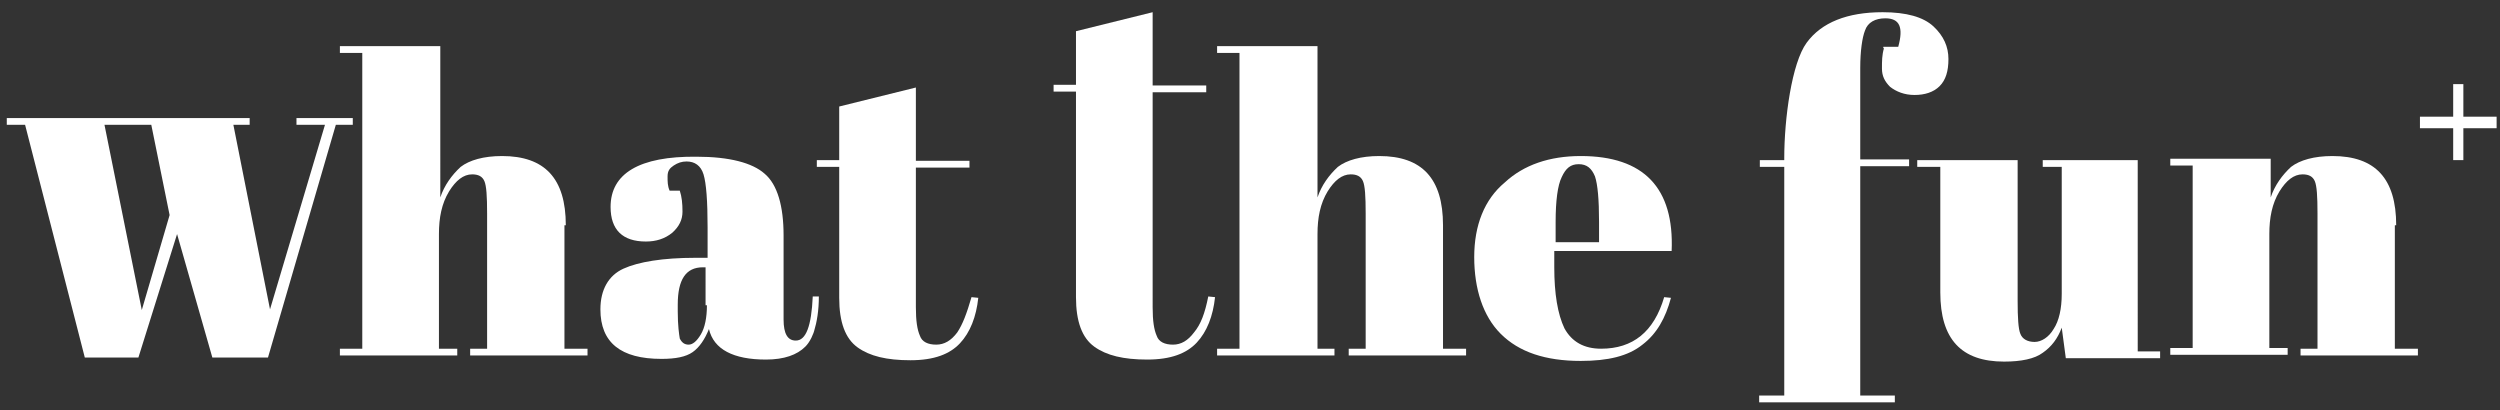
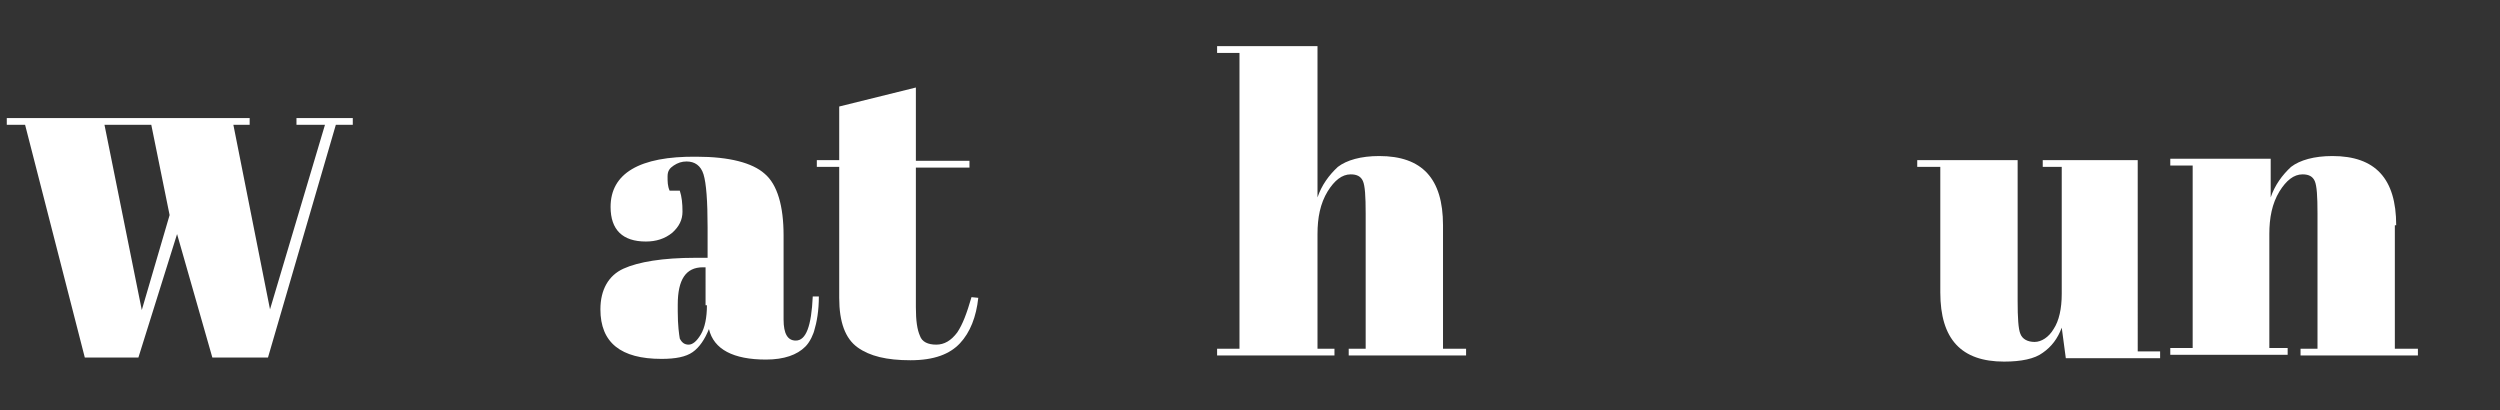
<svg xmlns="http://www.w3.org/2000/svg" id="Layer_1" x="0px" y="0px" viewBox="0 0 368.5 60.5" style="enable-background:new 0 0 368.5 60.5;" xml:space="preserve">
  <rect x="0" y="0" width="368.5" height="60.5" fill="#333333" stroke="none" />
  <style type="text/css"> .st0{fill:#FFFFFF;} </style>
  <g>
-     <path class="st0" d="M83.4,33.2c0-6.9-3.1-10.2-9.4-10.2c-2.7,0-4.8,0.6-6.1,1.6c-1.3,1.2-2.4,2.7-3,4.5V6.8H50.1v1h3.3v43.6h-3.3 v1h17.3v-1h-2.7V34.5c0-2.4,0.4-4.5,1.5-6.3c1-1.6,2.1-2.5,3.4-2.5c0.9,0,1.5,0.3,1.8,1c0.3,0.7,0.4,2.2,0.4,4.8v19.9h-2.5v1h17.3 v-1h-3.4V33.2H83.4z" />
    <path class="st0" d="M117.3,50.2c-1.2,0-1.8-1-1.8-3.1V34.7c0-4.3-0.9-7.5-2.8-9.1c-1.8-1.6-5.2-2.5-10-2.5 C94.2,23,90,25.6,90,30.5c0,3.4,1.8,5.1,5.2,5.1c1.5,0,2.8-0.4,3.9-1.3c1-0.9,1.5-1.9,1.5-3.1c0-1.2-0.1-2.2-0.4-3.1h-1.5 c-0.3-0.7-0.3-1.3-0.3-2.1s0.3-1.2,0.9-1.6c0.6-0.4,1.2-0.6,1.9-0.6c1.2,0,2.1,0.6,2.5,1.9c0.4,1.3,0.6,3.9,0.6,7.8V38h-1.8 c-4.8,0-8.4,0.6-10.6,1.6c-2.2,1-3.4,3.1-3.4,6c0,4.9,3,7.3,9,7.3c2.1,0,3.6-0.3,4.6-1c1-0.7,1.8-1.9,2.4-3.4 c0.7,3,3.6,4.5,8.4,4.5c2.7,0,4.6-0.7,5.8-1.9c0.3-0.3,0.6-0.7,0.9-1.3c0.1-0.3,0.3-0.6,0.4-1c0.4-1.3,0.7-3,0.7-5.1h-0.9 C119.6,48.1,118.8,50.2,117.3,50.2z M104.2,45c0,1.8-0.3,3.3-0.9,4.3c-0.6,1-1.2,1.5-1.8,1.5c-0.6,0-1-0.3-1.3-0.9 c-0.1-0.6-0.3-1.9-0.3-4v-1c0-3.7,1.2-5.5,3.7-5.5h0.4V45H104.2z" />
    <path class="st0" d="M141.1,49c-0.9,1.2-1.9,1.8-3.1,1.8s-2.1-0.4-2.4-1.3c-0.4-0.9-0.6-2.2-0.6-4.2V24.7h7.9v-1h-7.9V12.9 l-11.3,2.8v7.9h-3.3v1h3.3v19.3c0,3.6,0.9,6,2.7,7.3s4.3,1.9,7.8,1.9s5.8-0.9,7.3-2.5c1.5-1.6,2.4-3.9,2.7-6.7l-1-0.1 C142.5,46.2,141.9,47.8,141.1,49z" />
-     <path class="st0" d="M176,49c-0.9,1.2-1.9,1.8-3.1,1.8s-2.1-0.4-2.4-1.3c-0.4-0.9-0.6-2.2-0.6-4.2V13.6h7.9v-1h-7.9V1.8l-11.3,2.8 v7.9h-3.3v1h3.3v30.3c0,3.6,0.9,6,2.7,7.3s4.3,1.9,7.8,1.9s5.8-0.9,7.3-2.5c1.5-1.6,2.4-3.9,2.7-6.7l-1-0.1 C177.6,46.2,177,47.8,176,49z" />
    <path class="st0" d="M212.7,33.2c0-6.9-3.1-10.2-9.4-10.2c-2.7,0-4.8,0.6-6.1,1.6c-1.3,1.2-2.4,2.7-3,4.5V6.8h-14.8v1h3.3v43.6 h-3.3v1h17.3v-1h-2.5V34.5c0-2.4,0.4-4.5,1.5-6.3c1-1.6,2.1-2.5,3.4-2.5c0.9,0,1.5,0.3,1.8,1s0.4,2.2,0.4,4.8v19.9h-2.5v1h17.3v-1 h-3.4L212.7,33.2L212.7,33.2z" />
-     <path class="st0" d="M233,23c-4.6,0-8.4,1.3-11.2,3.9c-3,2.5-4.5,6.3-4.5,11s1.3,8.7,3.9,11.3c2.7,2.7,6.6,4,11.8,4 c4,0,7-0.7,9.1-2.4c2.1-1.6,3.4-3.9,4.2-6.9l-1-0.1c-1.5,5.1-4.6,7.6-9.3,7.6c-2.5,0-4.3-1-5.4-3c-1-2.1-1.5-5.1-1.5-9v-2.4h17.3 C246.8,27.7,242.3,23,233,23z M235.6,35.7h-6.3v-3c0-3.1,0.3-5.4,0.9-6.6c0.6-1.3,1.3-1.9,2.5-1.9c1.2,0,1.9,0.6,2.4,1.8 c0.4,1.2,0.6,3.4,0.6,6.7v3H235.6z" />
-     <path class="st0" d="M277.7,7.1c-0.3,1-0.3,1.9-0.3,3s0.4,1.9,1.2,2.7c0.9,0.7,2.1,1.2,3.6,1.2s2.8-0.4,3.7-1.3 c0.9-0.9,1.3-2.2,1.3-4s-0.7-3.4-2.2-4.8s-4-2.1-7.5-2.1c-5.2,0-9,1.5-11.2,4.5s-3.3,11.2-3.3,17v0.3h-3.6v1h3.6v33.7h-3.7v1h20v-1 h-5.1V24.5h7.2v-1h-7.2V10c0-2.5,0.3-4.5,0.7-5.5c0.4-1.2,1.5-1.8,3-1.8c2.1,0,2.7,1.3,1.9,4.2h-2.2V7.1z" />
    <path class="st0" d="M315.3,23.6h-14.2v1h2.8v18.7c0,2.2-0.4,4-1.2,5.2c-0.7,1.2-1.8,1.9-2.8,1.9c-1,0-1.8-0.4-2.1-1.2 c-0.3-0.7-0.4-2.4-0.4-4.8V23.6h-14.8v1h3.4v18.5c0,6.9,3.1,10.2,9.4,10.2c2.5,0,4.5-0.4,5.7-1.3c1.3-0.9,2.2-2.1,2.8-3.7l0.6,4.5 h13.9v-1h-3.3V23.6H315.3z" />
    <path class="st0" d="M353.2,33.2c0-6.9-3.1-10.2-9.4-10.2c-2.7,0-4.8,0.6-6.1,1.6c-1.3,1.2-2.4,2.7-3,4.5v-5.7h-14.8v1h3.3v26.9 h-3.3v1h17.3v-1h-2.7V34.5c0-2.4,0.4-4.5,1.5-6.3c1-1.6,2.1-2.5,3.4-2.5c0.9,0,1.5,0.3,1.8,1c0.3,0.7,0.4,2.2,0.4,4.8v19.9h-2.5v1 h17.3v-1h-3.4V33.2H353.2z" />
    <path class="st0" d="M51.8,17.4h-8.1v1h4.2l-8.1,27.2l-5.4-27.2h2.4v-1H1v1h2.7l8.8,34.3h7.9l5.7-18.2l5.2,18.2h8.2l10-34.3h2.5v-1 H51.8z M20.9,45.7l-5.5-27.3h6.9L25,31.7L20.9,45.7z" />
-     <polygon class="st0" points="368,17.2 363.1,17.2 363.1,12.4 361.6,12.4 361.6,17.2 356.7,17.2 356.7,18.9 361.6,18.9 361.6,23.6 363.1,23.6 363.1,18.9 368,18.9 " />
  </g>
</svg>